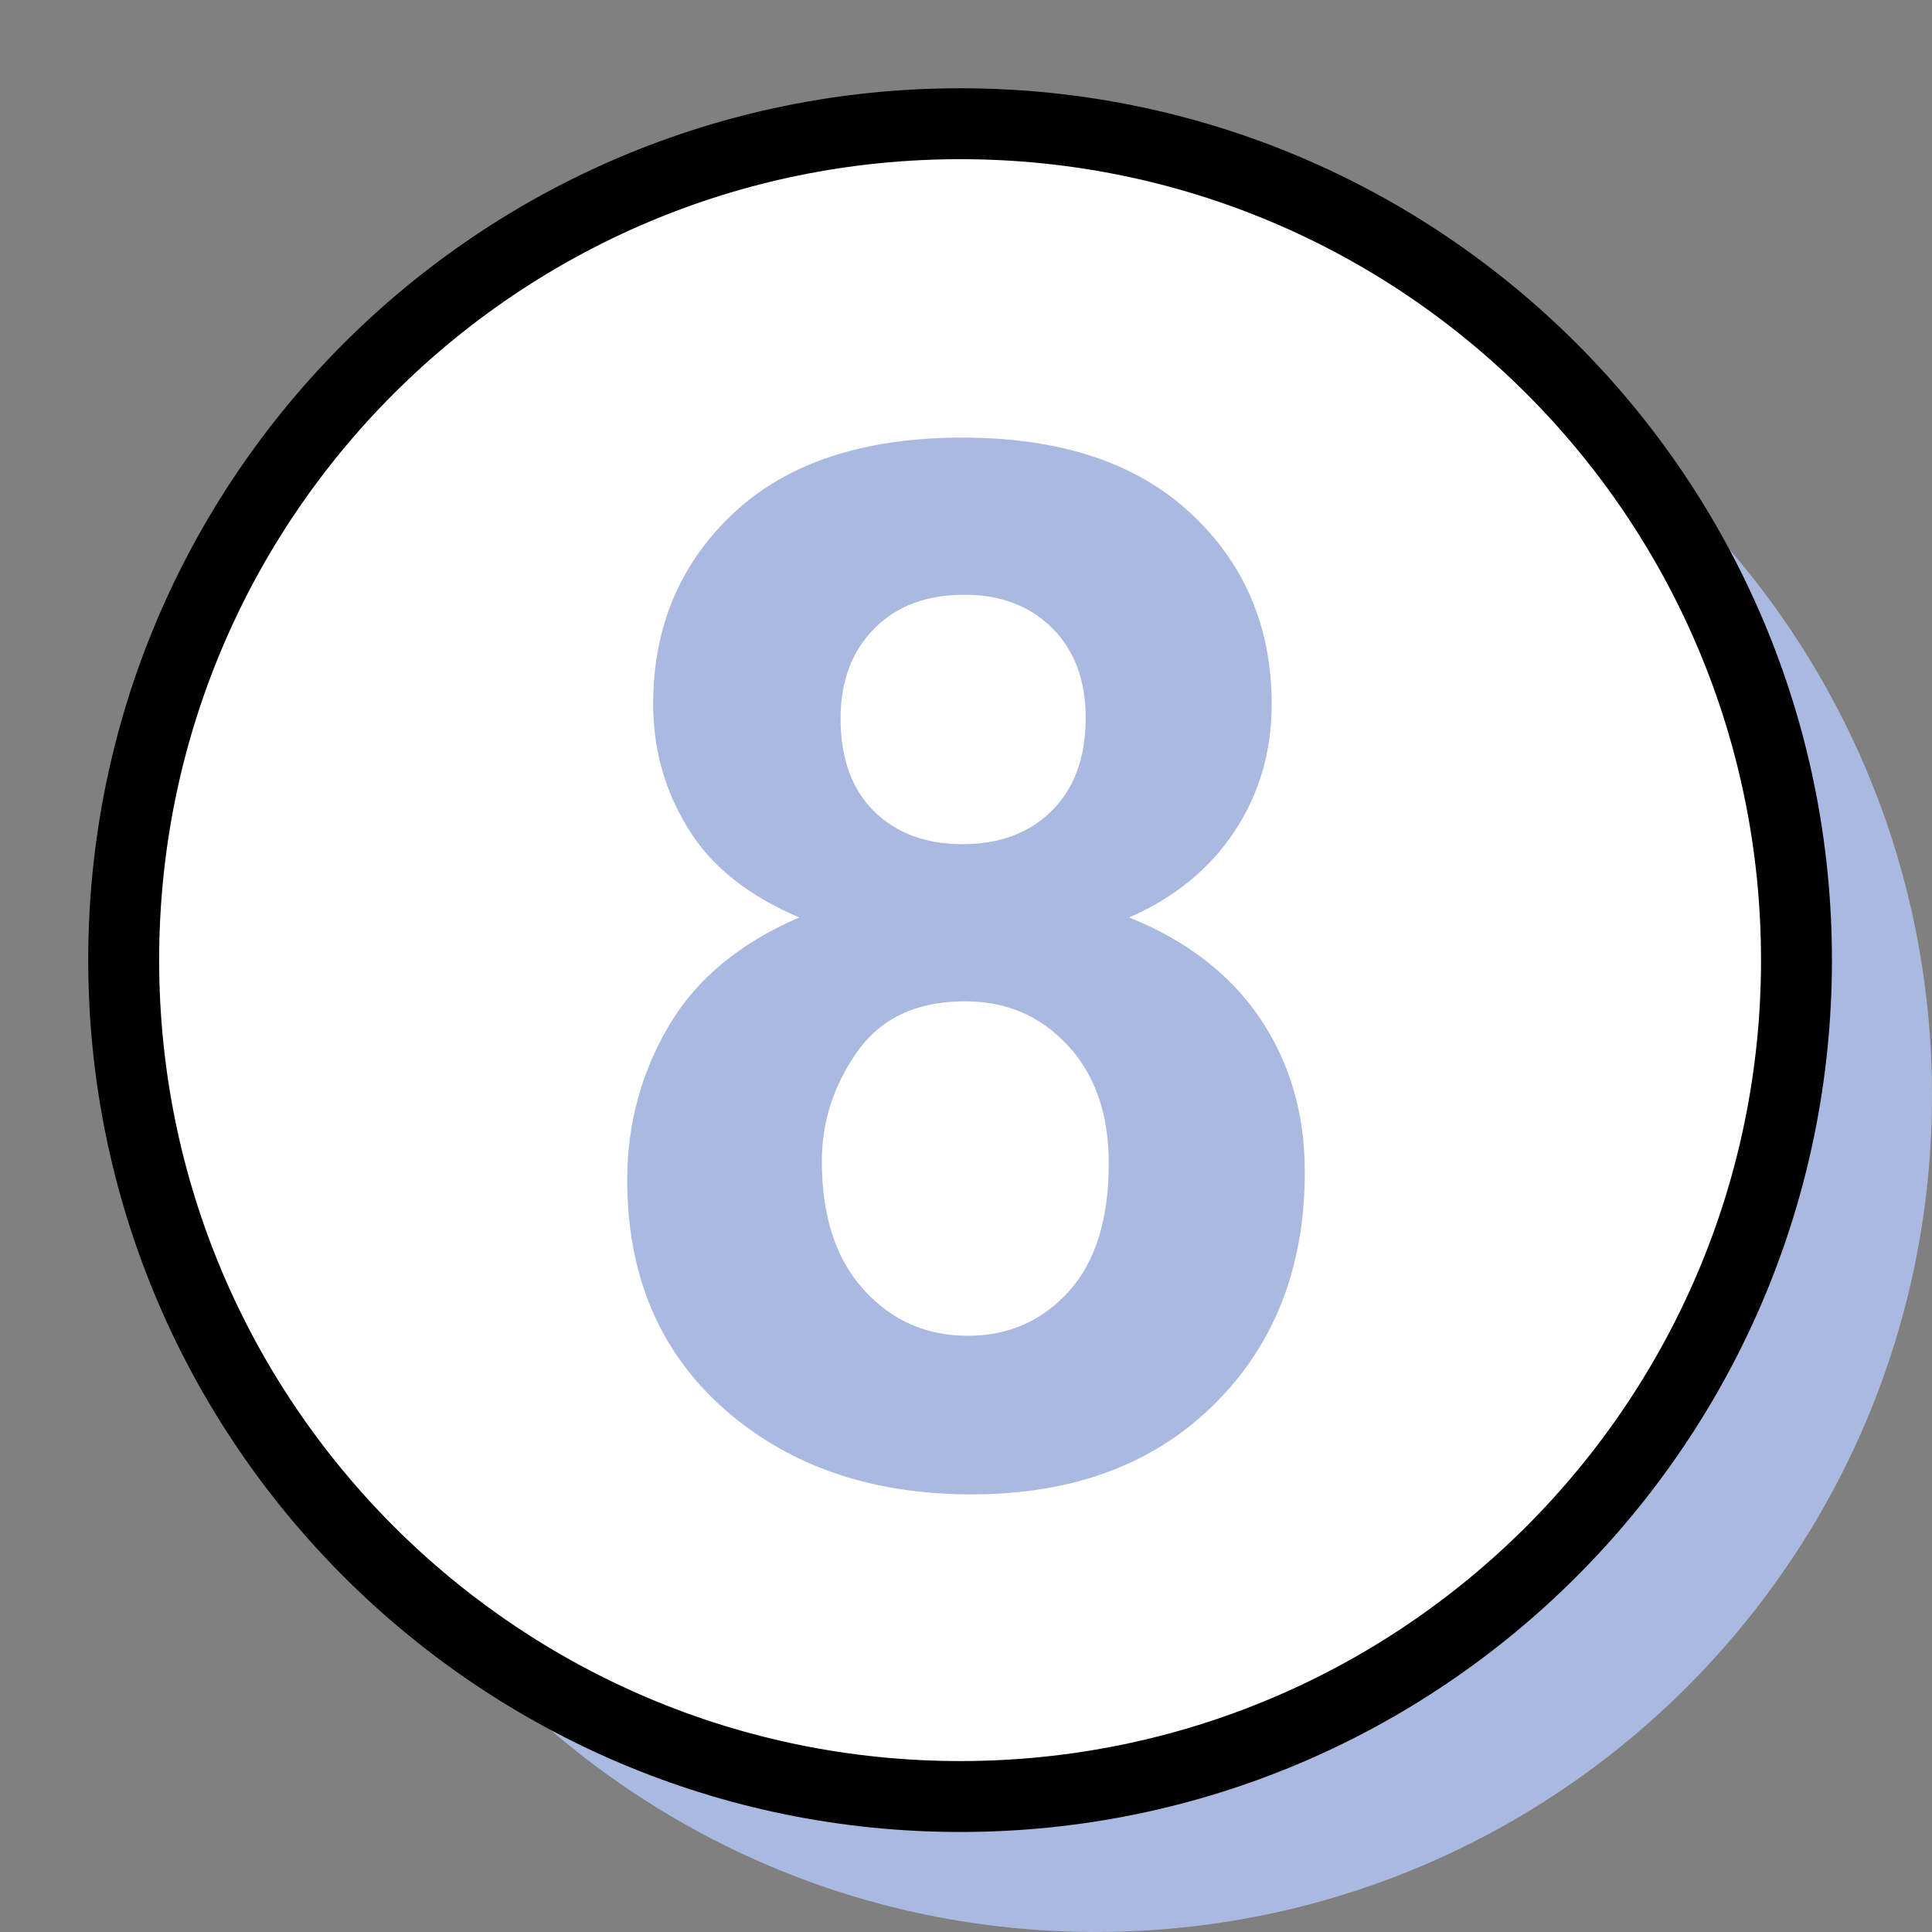
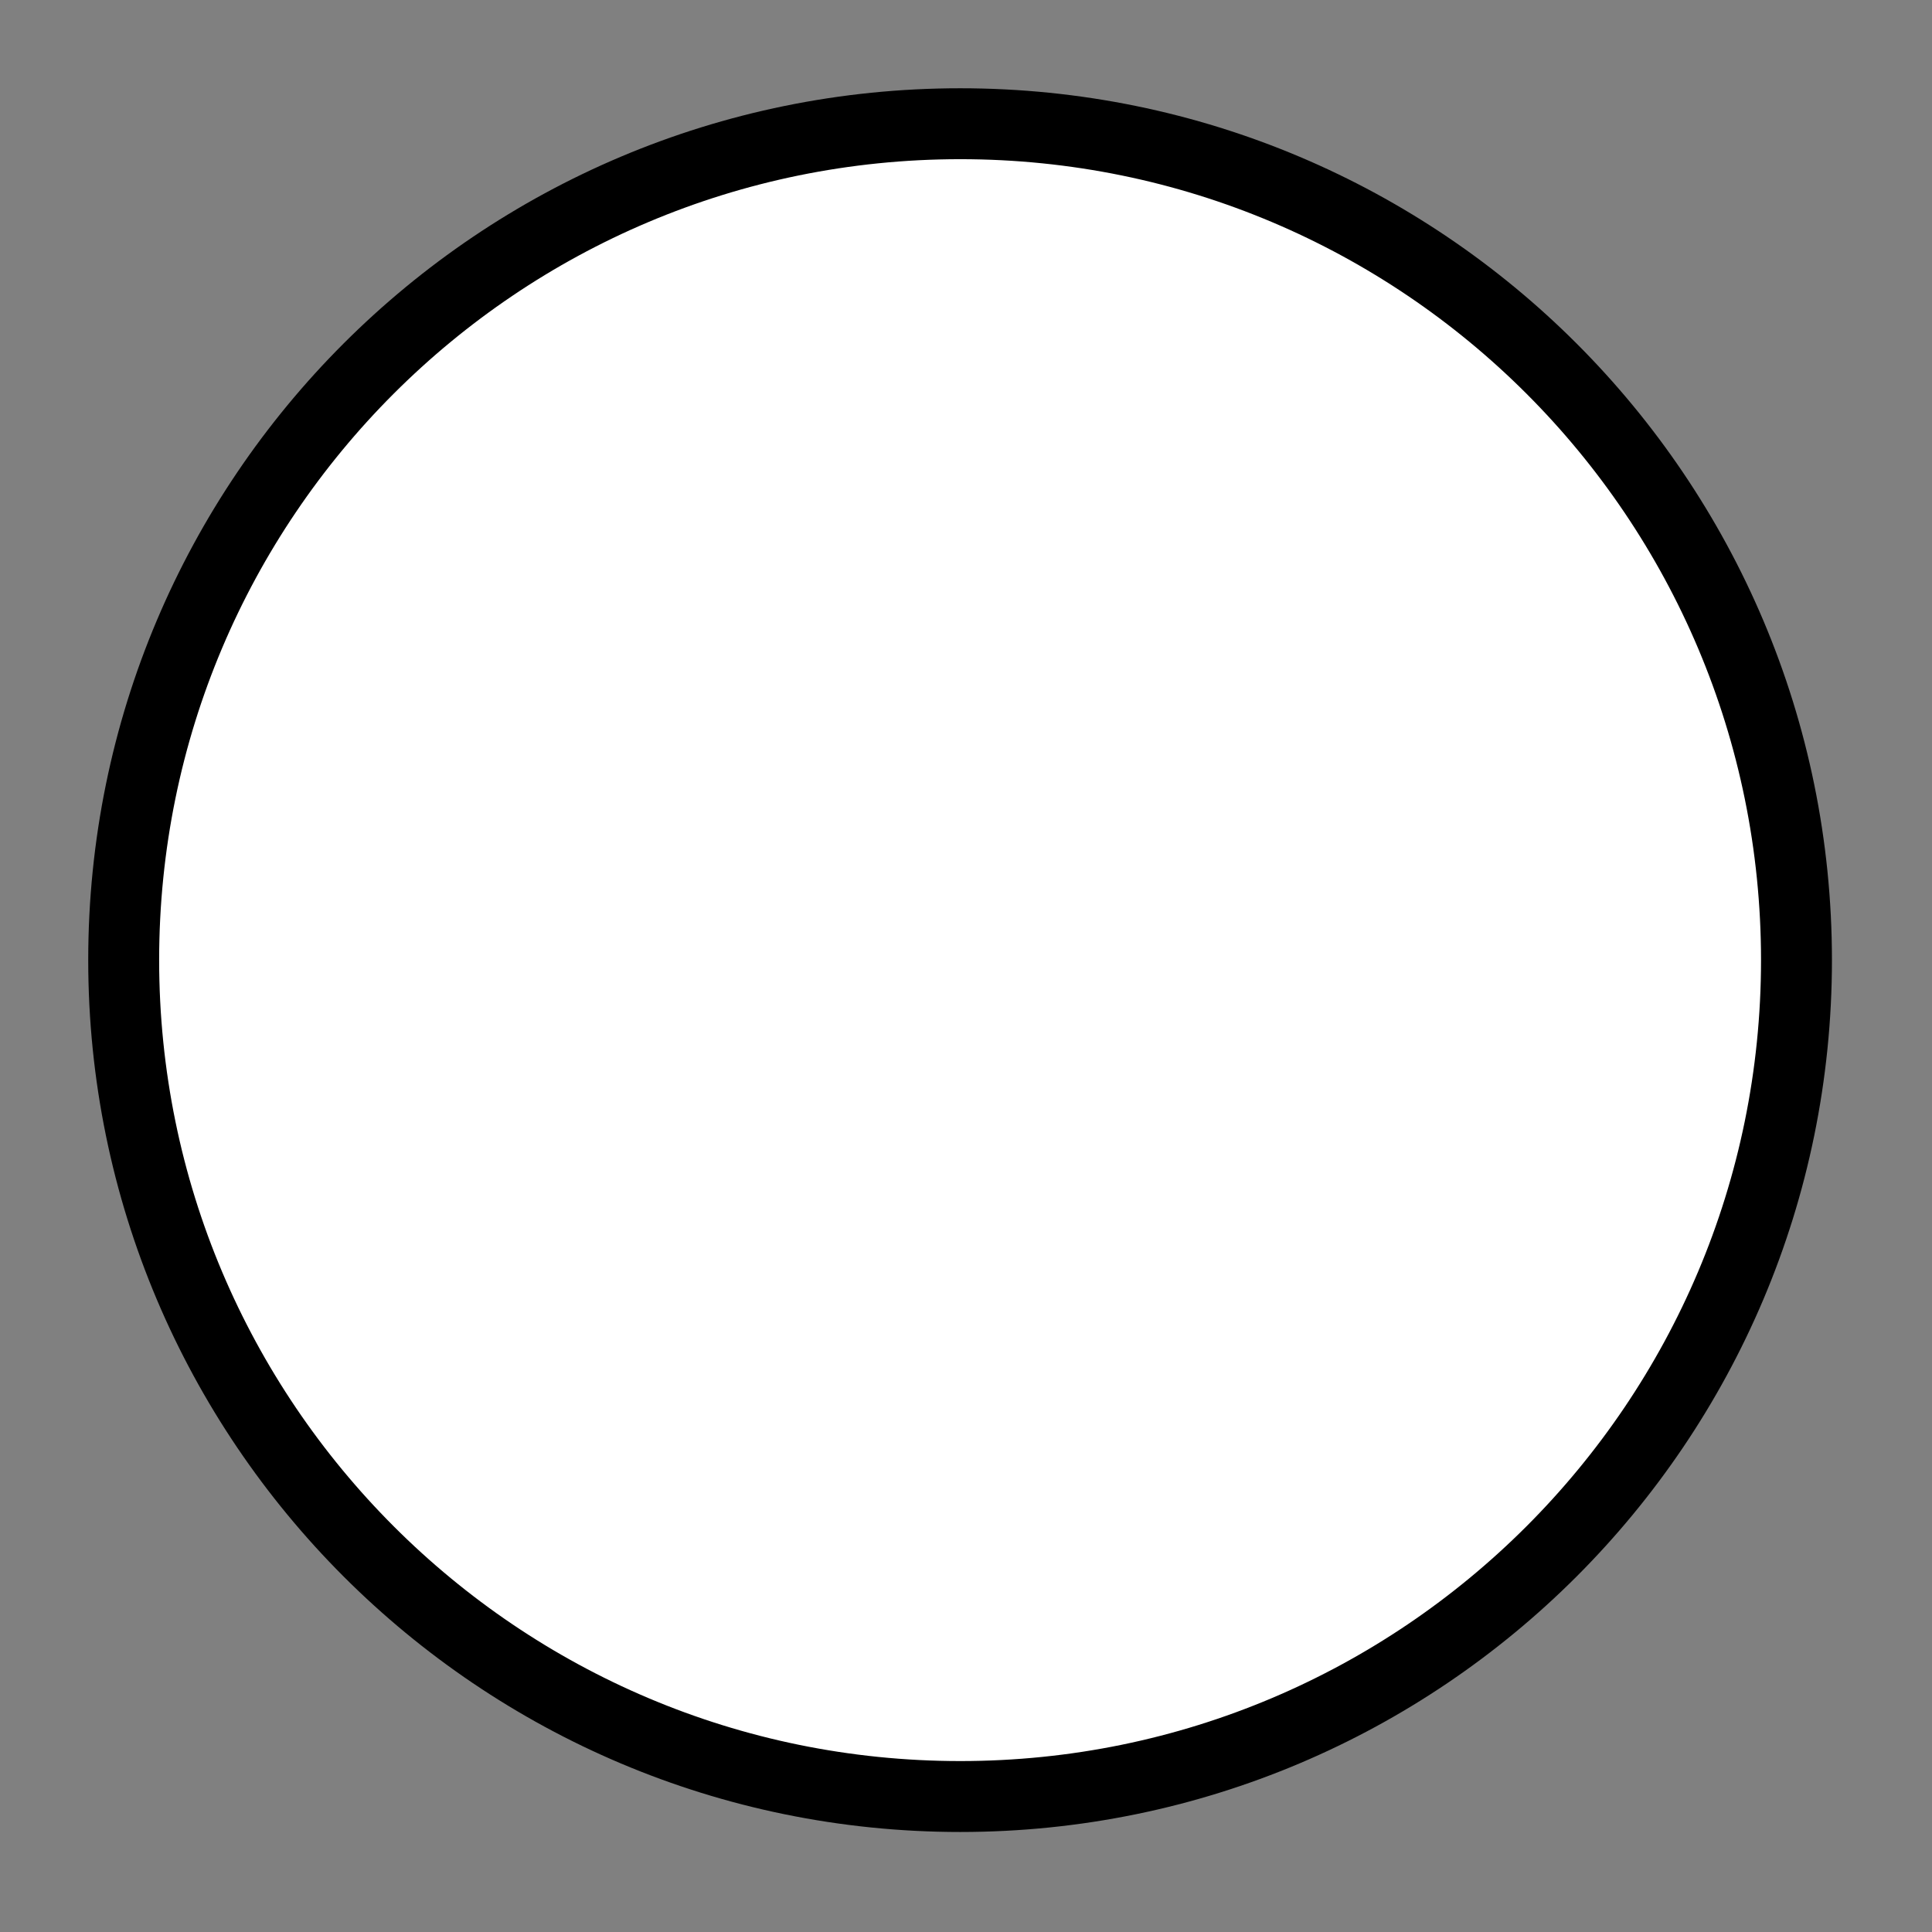
<svg xmlns="http://www.w3.org/2000/svg" xml:space="preserve" width="16.073mm" height="16.073mm" version="1.1" style="shape-rendering:geometricPrecision; text-rendering:geometricPrecision; image-rendering:optimizeQuality; fill-rule:evenodd; clip-rule:evenodd" viewBox="0 0 1600.75 1600.75">
  <rect x="0" y="0" width="1600.75" height="1600.75" fill="#808080" stroke="none" />
  <defs>
    <style type="text/css">
   
    .str0 {stroke:black;stroke-width:58.76;stroke-miterlimit:22.926}
    .fil3 {fill:none}
    .fil2 {fill:none;fill-rule:nonzero}
    .fil0 {fill:#AAB9DF;fill-rule:nonzero}
    .fil1 {fill:white;fill-rule:nonzero}
   
  </style>
    <clipPath id="id0">
      <path d="M-0 1600.75l1600.75 0 0 -1600.75 -1600.75 0 0 1600.75z" />
    </clipPath>
  </defs>
  <g id="Слой_x0020_1">
    <g id="_1825875772336">
      <g>
   </g>
      <g style="clip-path:url(#id0)">
        <g>
-           <path class="fil0" d="M1600.74 907.61c0,382.63 -310.25,693.11 -692.87,693.11 -382.63,0 -693.11,-310.25 -693.11,-693.11 0,-382.86 310.25,-693.11 693.11,-693.11 382.86,0 692.87,310.25 692.87,693.11z" />
          <path class="fil1" d="M1488.47 795.39c0,382.62 -310.25,693.11 -692.87,693.11 -382.63,0 -693.12,-310.25 -693.12,-693.11 0,-382.86 310.25,-692.88 693.12,-692.88 382.86,0 692.87,310.25 692.87,693.11l0 -0.23z" />
          <path class="fil2 str0" d="M1488.47 795.39c0,382.62 -310.25,693.11 -692.87,693.11 -382.63,0 -693.12,-310.25 -693.12,-693.11 0,-382.86 310.25,-692.88 693.12,-692.88 382.86,0 692.87,310.25 692.87,693.11l0 -0.23z" />
        </g>
      </g>
-       <polygon class="fil3" points="-0,1600.75 1600.75,1600.75 1600.75,0 -0,0 " />
-       <path class="fil0" d="M662.22 760.16c-42.21,-17.92 -73.07,-42.41 -92.18,-73.87 -19.31,-31.25 -28.86,-65.7 -28.86,-102.93 0,-63.91 22.3,-116.67 66.7,-158.28 44.39,-41.61 107.71,-62.51 189.53,-62.51 81.23,0 144.14,20.9 188.93,62.51 44.8,41.61 67.29,94.37 67.29,158.28 0,39.62 -10.36,74.85 -31.06,105.91 -20.51,30.86 -49.58,54.55 -87,70.88 47.58,19.11 83.62,46.98 108.5,83.62 24.69,36.83 37.03,79.03 37.03,127.02 0,79.23 -25.08,143.54 -75.45,193.12 -50.17,49.57 -117.07,74.25 -200.68,74.25 -77.64,0 -142.15,-20.51 -193.91,-61.52 -60.92,-48.18 -91.37,-114.67 -91.37,-198.89 0,-46.38 11.54,-88.98 34.44,-127.81 22.9,-38.82 58.93,-68.68 108.11,-89.78zm34.24 -164.85c0,32.66 9.16,58.34 27.48,76.65 18.51,18.31 43,27.48 73.47,27.48 31.05,0 55.74,-9.36 74.25,-27.88 18.51,-18.51 27.88,-44.2 27.88,-76.85 0,-30.85 -9.16,-55.54 -27.48,-74.06 -18.51,-18.51 -42.8,-27.88 -72.86,-27.88 -31.46,0 -56.35,9.36 -74.86,28.07 -18.51,18.71 -27.88,43.6 -27.88,74.45zm-15.53 366.72c0,45.59 11.55,81.03 34.65,106.51 23.09,25.49 51.76,38.22 86.2,38.22 33.85,0 61.73,-12.34 83.83,-36.83 22.1,-24.49 33.04,-59.92 33.04,-106.11 0,-40.41 -11.14,-72.86 -33.64,-97.35 -22.5,-24.49 -50.97,-36.84 -85.41,-36.84 -40.03,0 -69.68,13.94 -89.39,41.81 -19.51,27.88 -29.27,57.94 -29.27,90.59z" />
    </g>
  </g>
</svg>